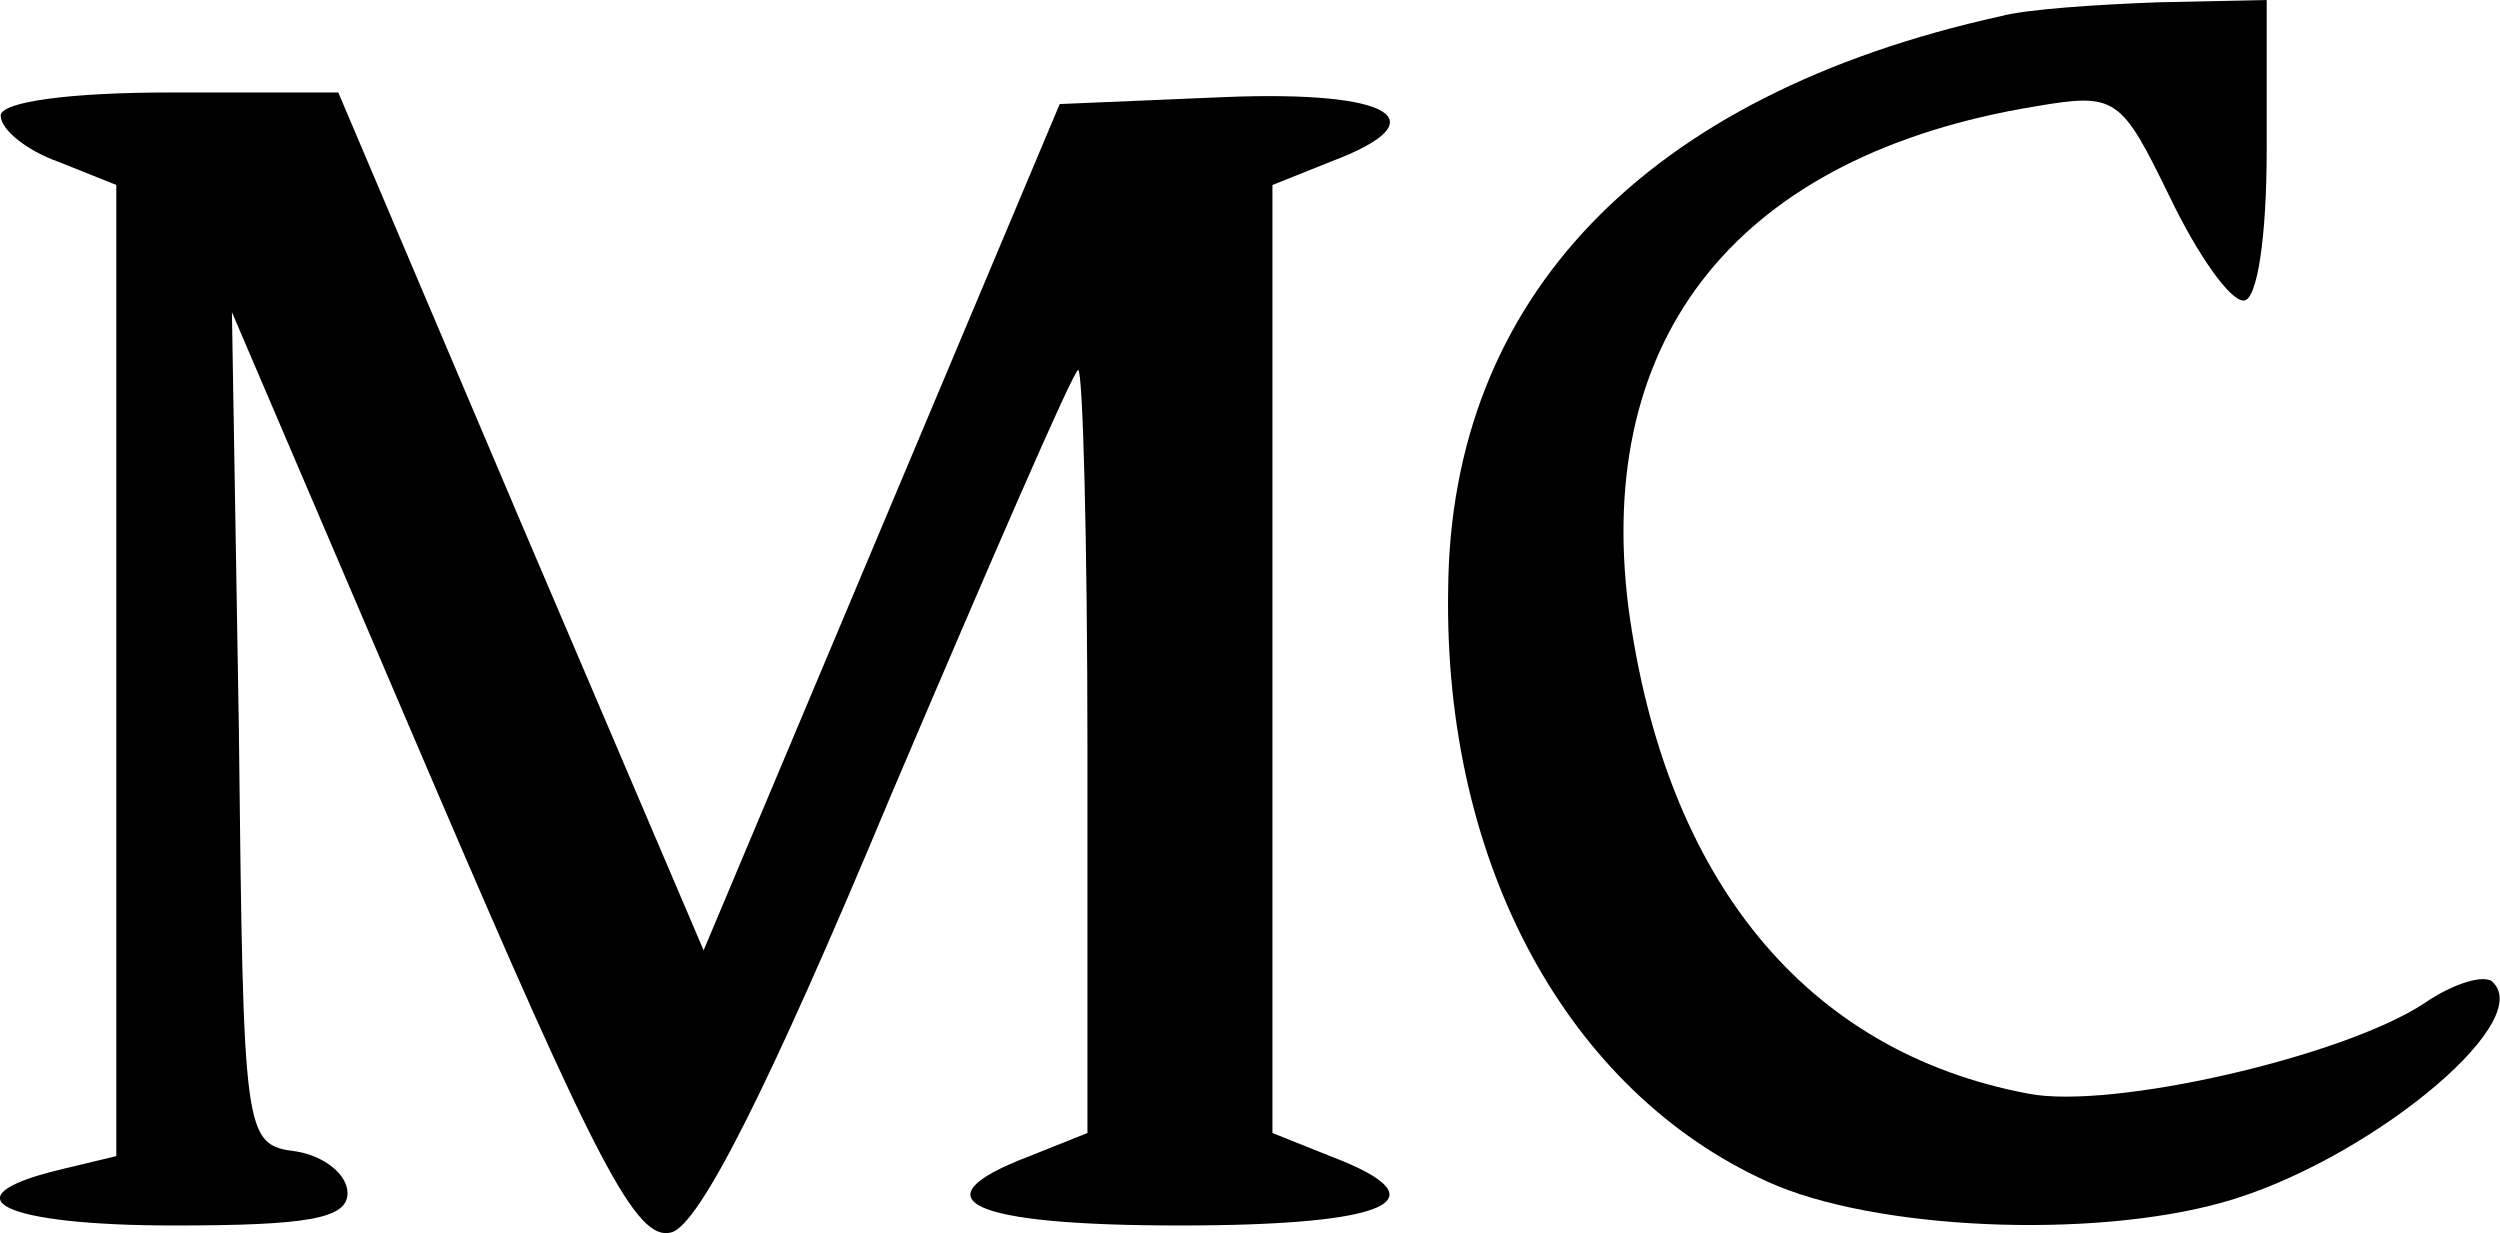
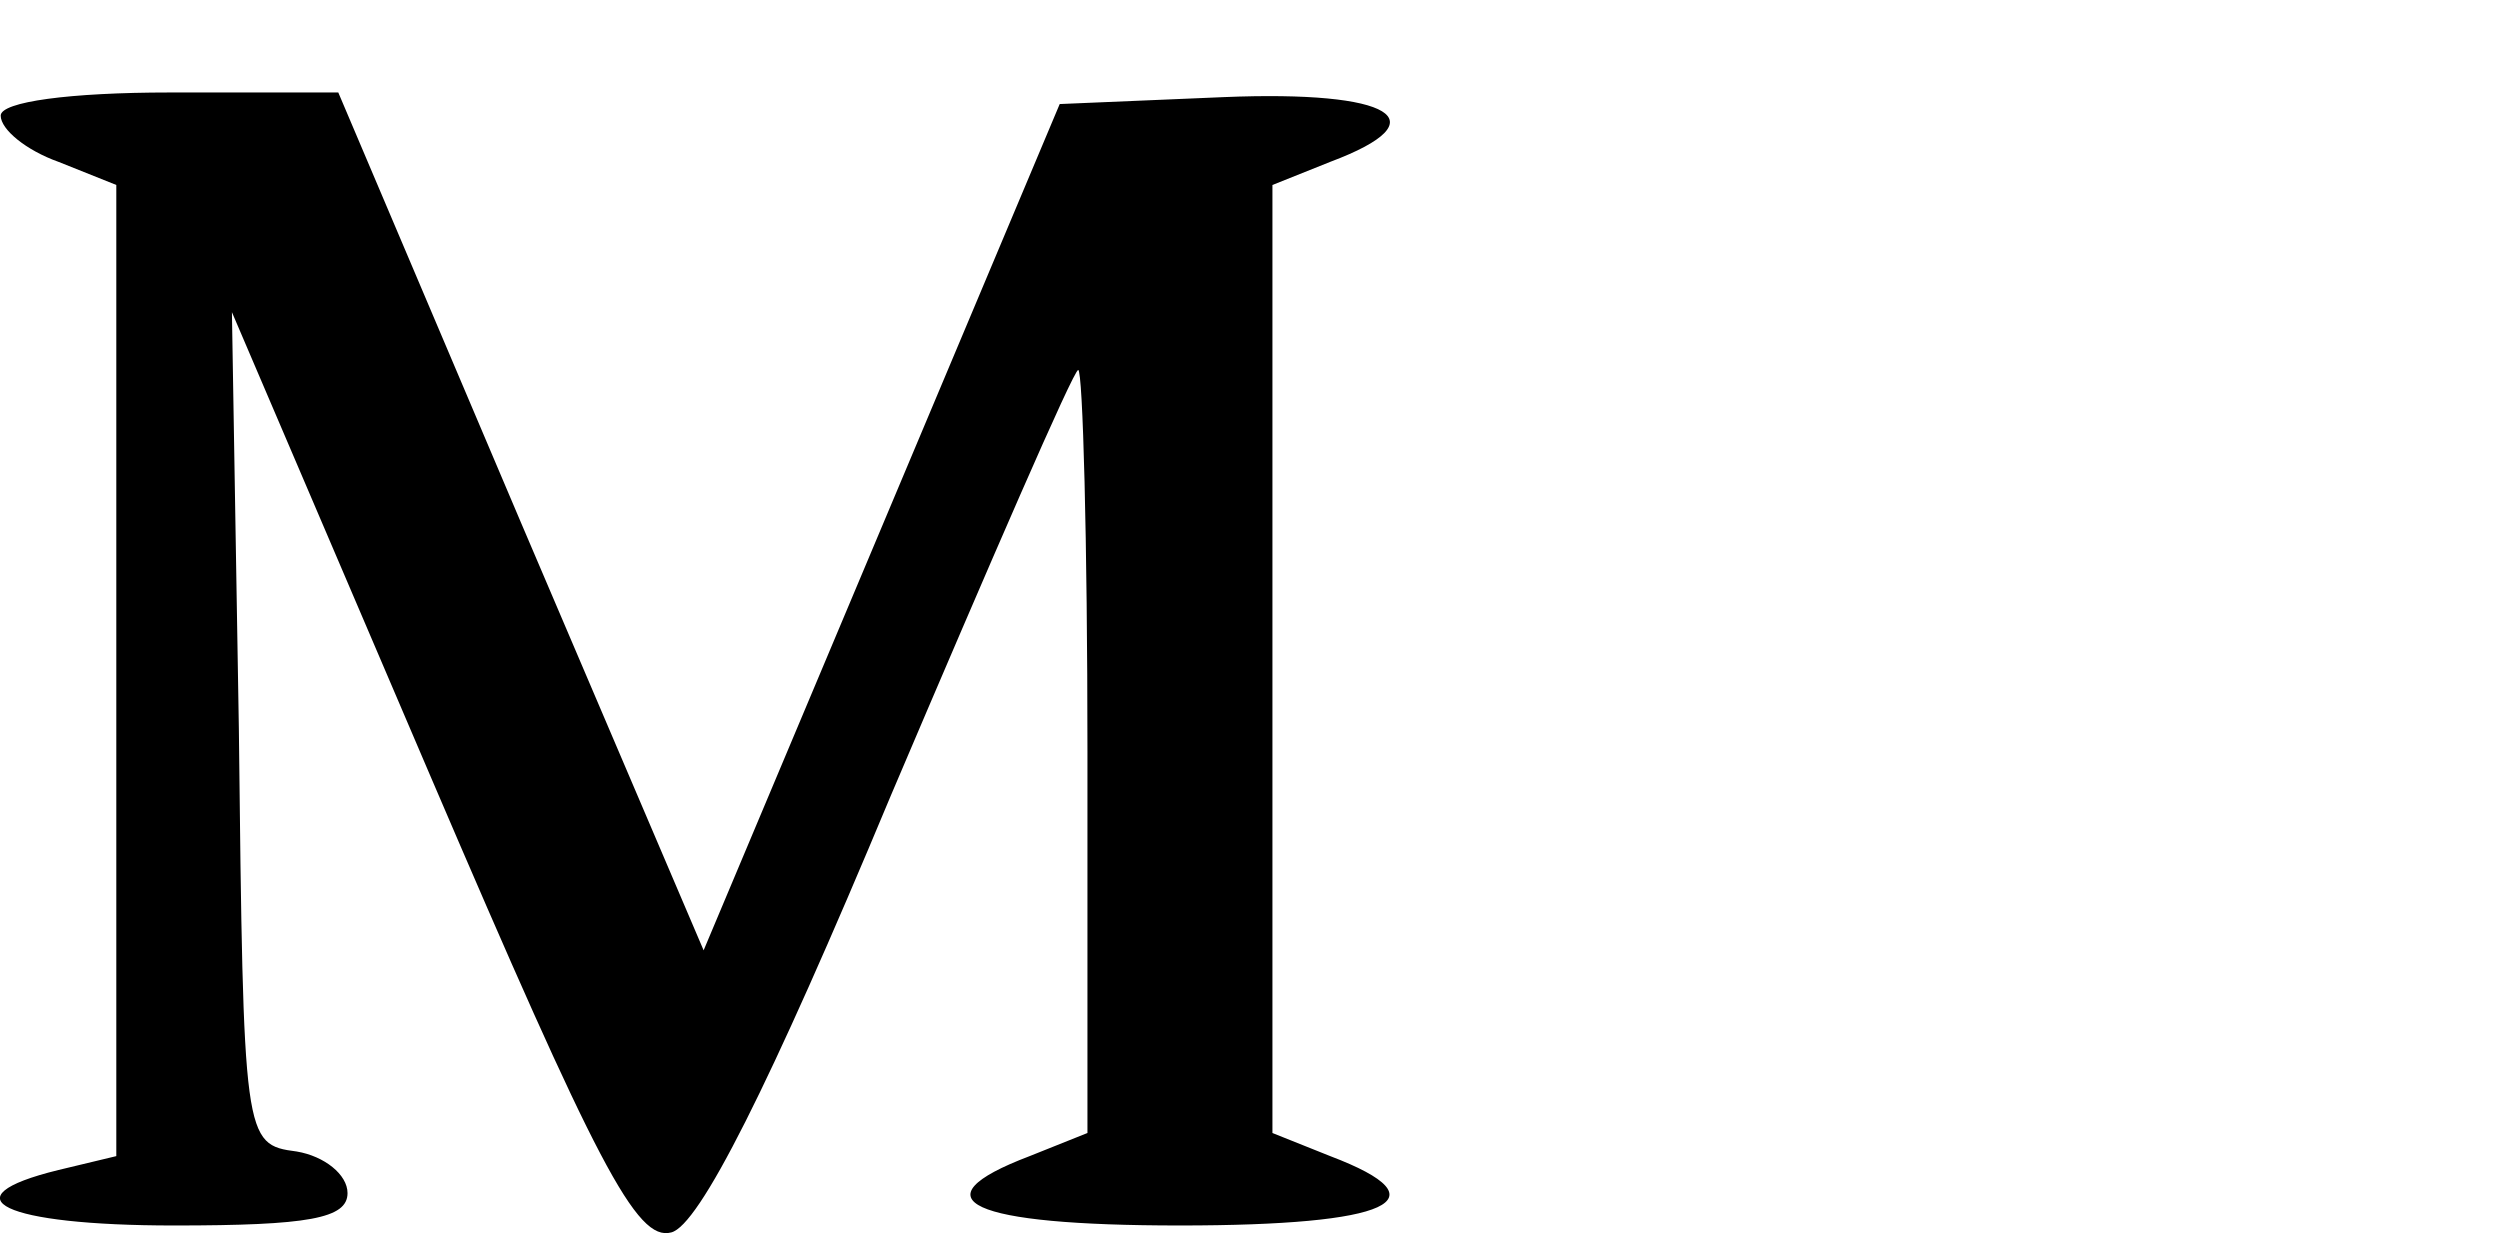
<svg xmlns="http://www.w3.org/2000/svg" version="1.0" preserveAspectRatio="xMidYMid meet" viewBox="0.97 4 108.12 53.33">
  <g transform="translate(0,85) scale(0.1,-0.1)" fill="#000000" stroke="none">
-     <path d="M875 803 c-154 -34 -238 -122 -239 -248 -2 -119 52 -217 138 -256 46 -21 140 -25 197 -9 61 17 135 77 117 95 -3 4 -17 0 -30 -9 -35 -23 -135 -46 -171 -39 -96 18 -157 92 -173 210 -15 118 48 196 176 217 35 6 37 4 58 -39 12 -25 26 -45 32 -45 6 0 10 28 10 65 l0 65 -47 -1 c-27 -1 -57 -3 -68 -6z" />
    <path d="M10 760 c0 -6 11 -15 25 -20 l25 -10 0 -210 0 -210 -25 -6 c-49 -12 -24 -24 50 -24 58 0 75 3 75 14 0 8 -10 16 -22 18 -23 3 -23 5 -25 183 l-3 180 86 -201 c72 -168 89 -201 104 -197 12 3 42 62 95 189 43 101 79 184 81 184 2 0 4 -74 4 -165 l0 -165 -25 -10 c-50 -19 -26 -30 65 -30 91 0 115 11 65 30 l-25 10 0 205 0 205 25 10 c48 18 27 31 -46 28 l-71 -3 -77 -183 -77 -183 -79 185 -79 186 -73 0 c-43 0 -73 -4 -73 -10z" />
  </g>
</svg>